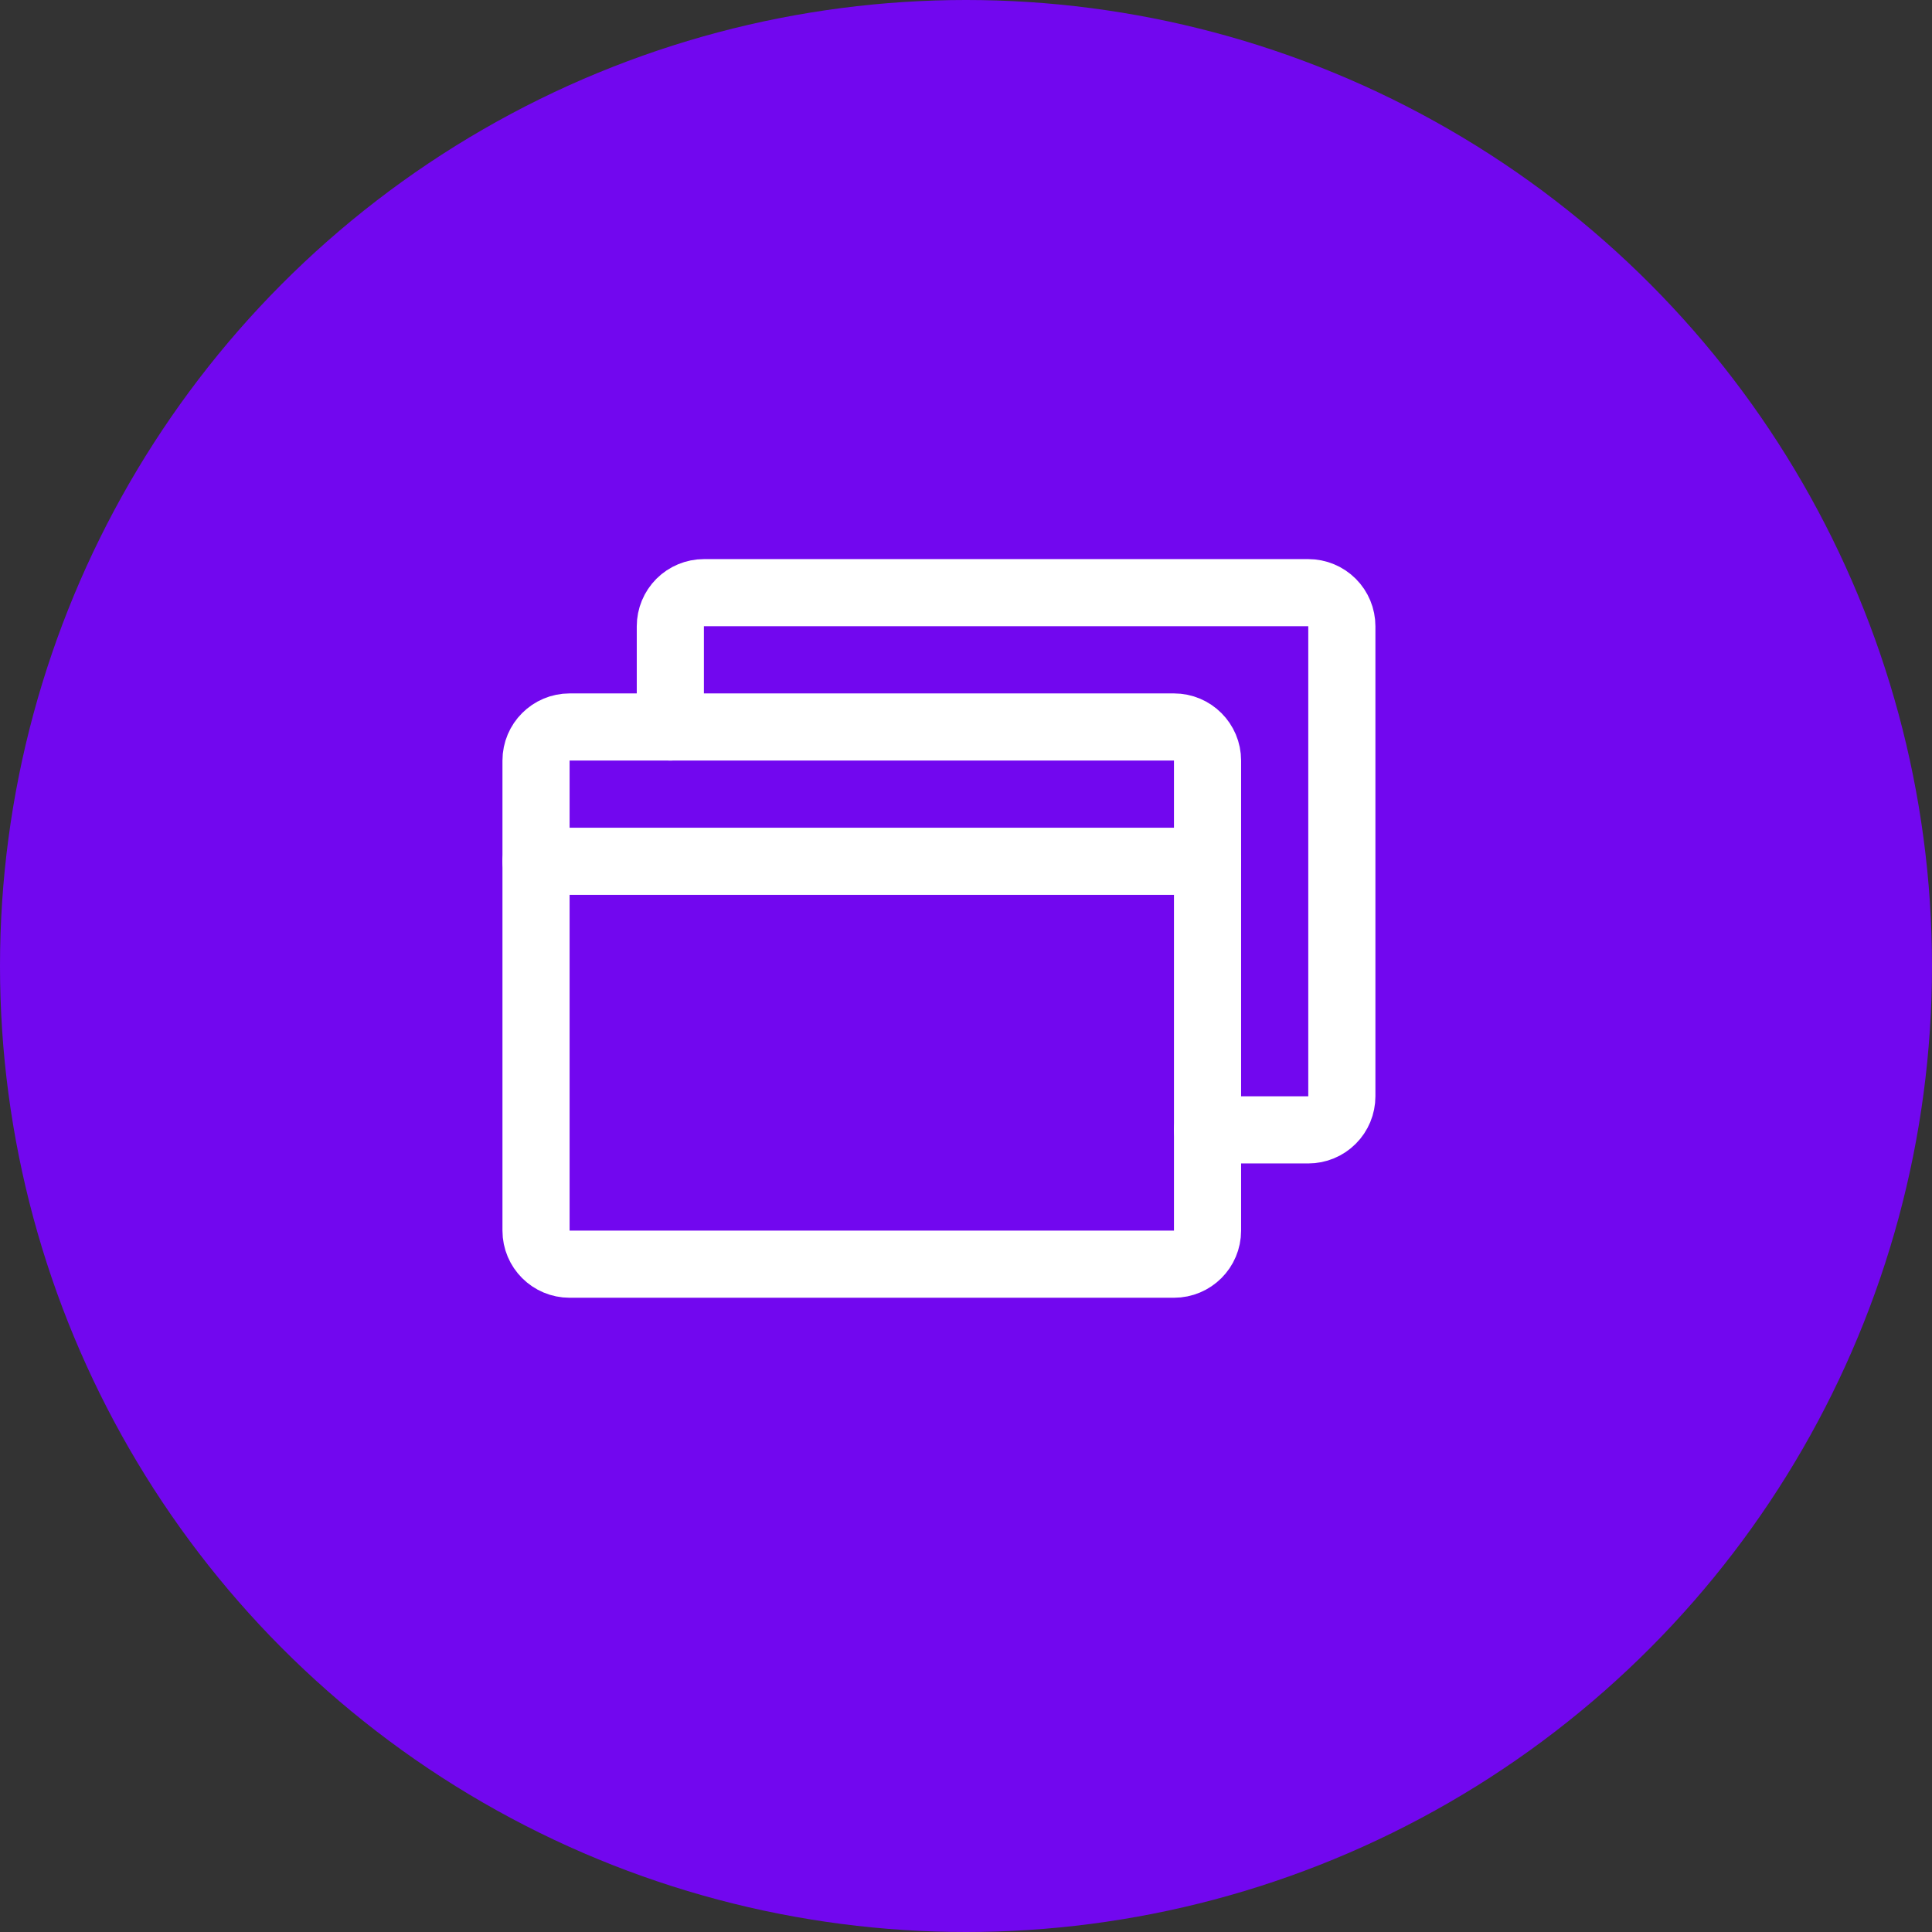
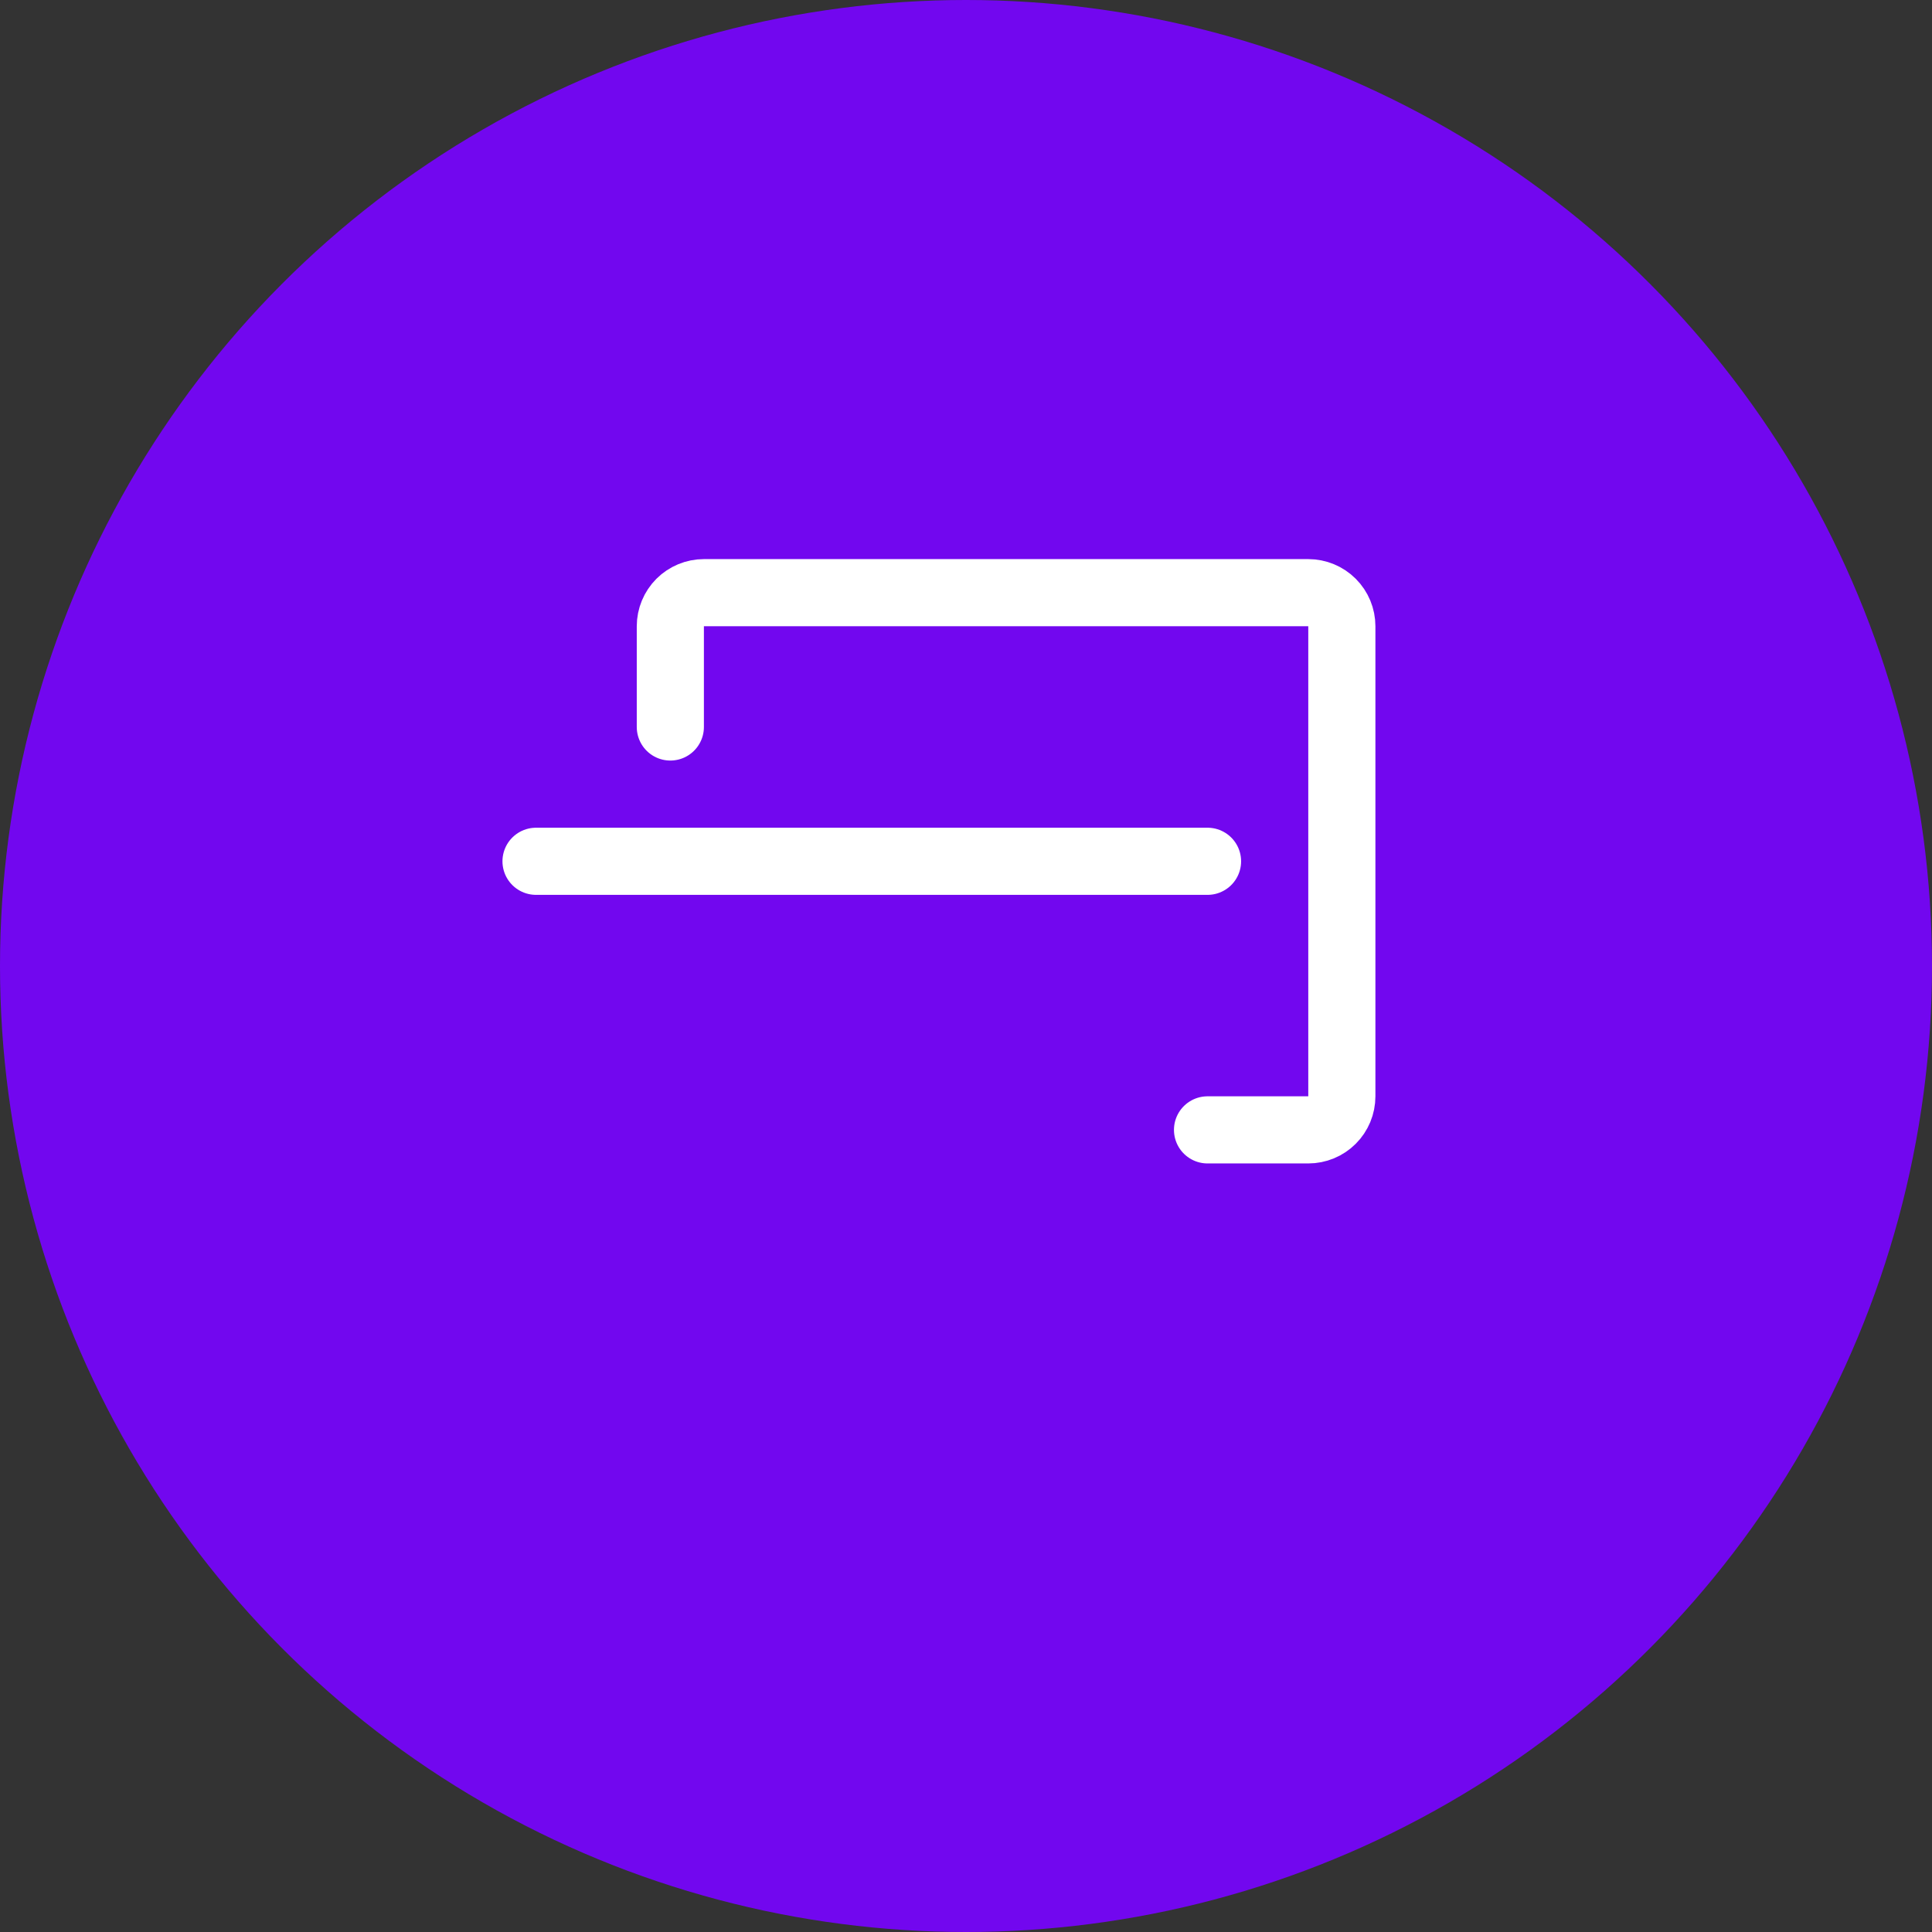
<svg xmlns="http://www.w3.org/2000/svg" width="56" height="56" viewBox="0 0 56 56" fill="none">
  <rect x="0" y="0" width="56" height="56" fill="#333333" stroke="none" />
  <circle cx="28" cy="28" r="28" fill="#7207EF" />
-   <path d="M34.028 21.072H16.51C15.973 21.072 15.537 21.508 15.537 22.045V35.67C15.537 36.208 15.973 36.643 16.51 36.643H34.028C34.565 36.643 35.001 36.208 35.001 35.67V22.045C35.001 21.508 34.565 21.072 34.028 21.072Z" stroke="white" stroke-width="1.946" stroke-linecap="round" stroke-linejoin="round" />
  <path d="M19.43 21.072V18.152C19.43 17.894 19.533 17.647 19.715 17.464C19.898 17.282 20.145 17.179 20.403 17.179H37.921C38.179 17.179 38.427 17.282 38.609 17.464C38.792 17.647 38.894 17.894 38.894 18.152V31.777C38.894 32.035 38.792 32.283 38.609 32.465C38.427 32.648 38.179 32.75 37.921 32.75H35.001" stroke="white" stroke-width="1.946" stroke-linecap="round" stroke-linejoin="round" />
  <path d="M15.537 24.965H35.001" stroke="white" stroke-width="1.946" stroke-linecap="round" stroke-linejoin="round" />
</svg>